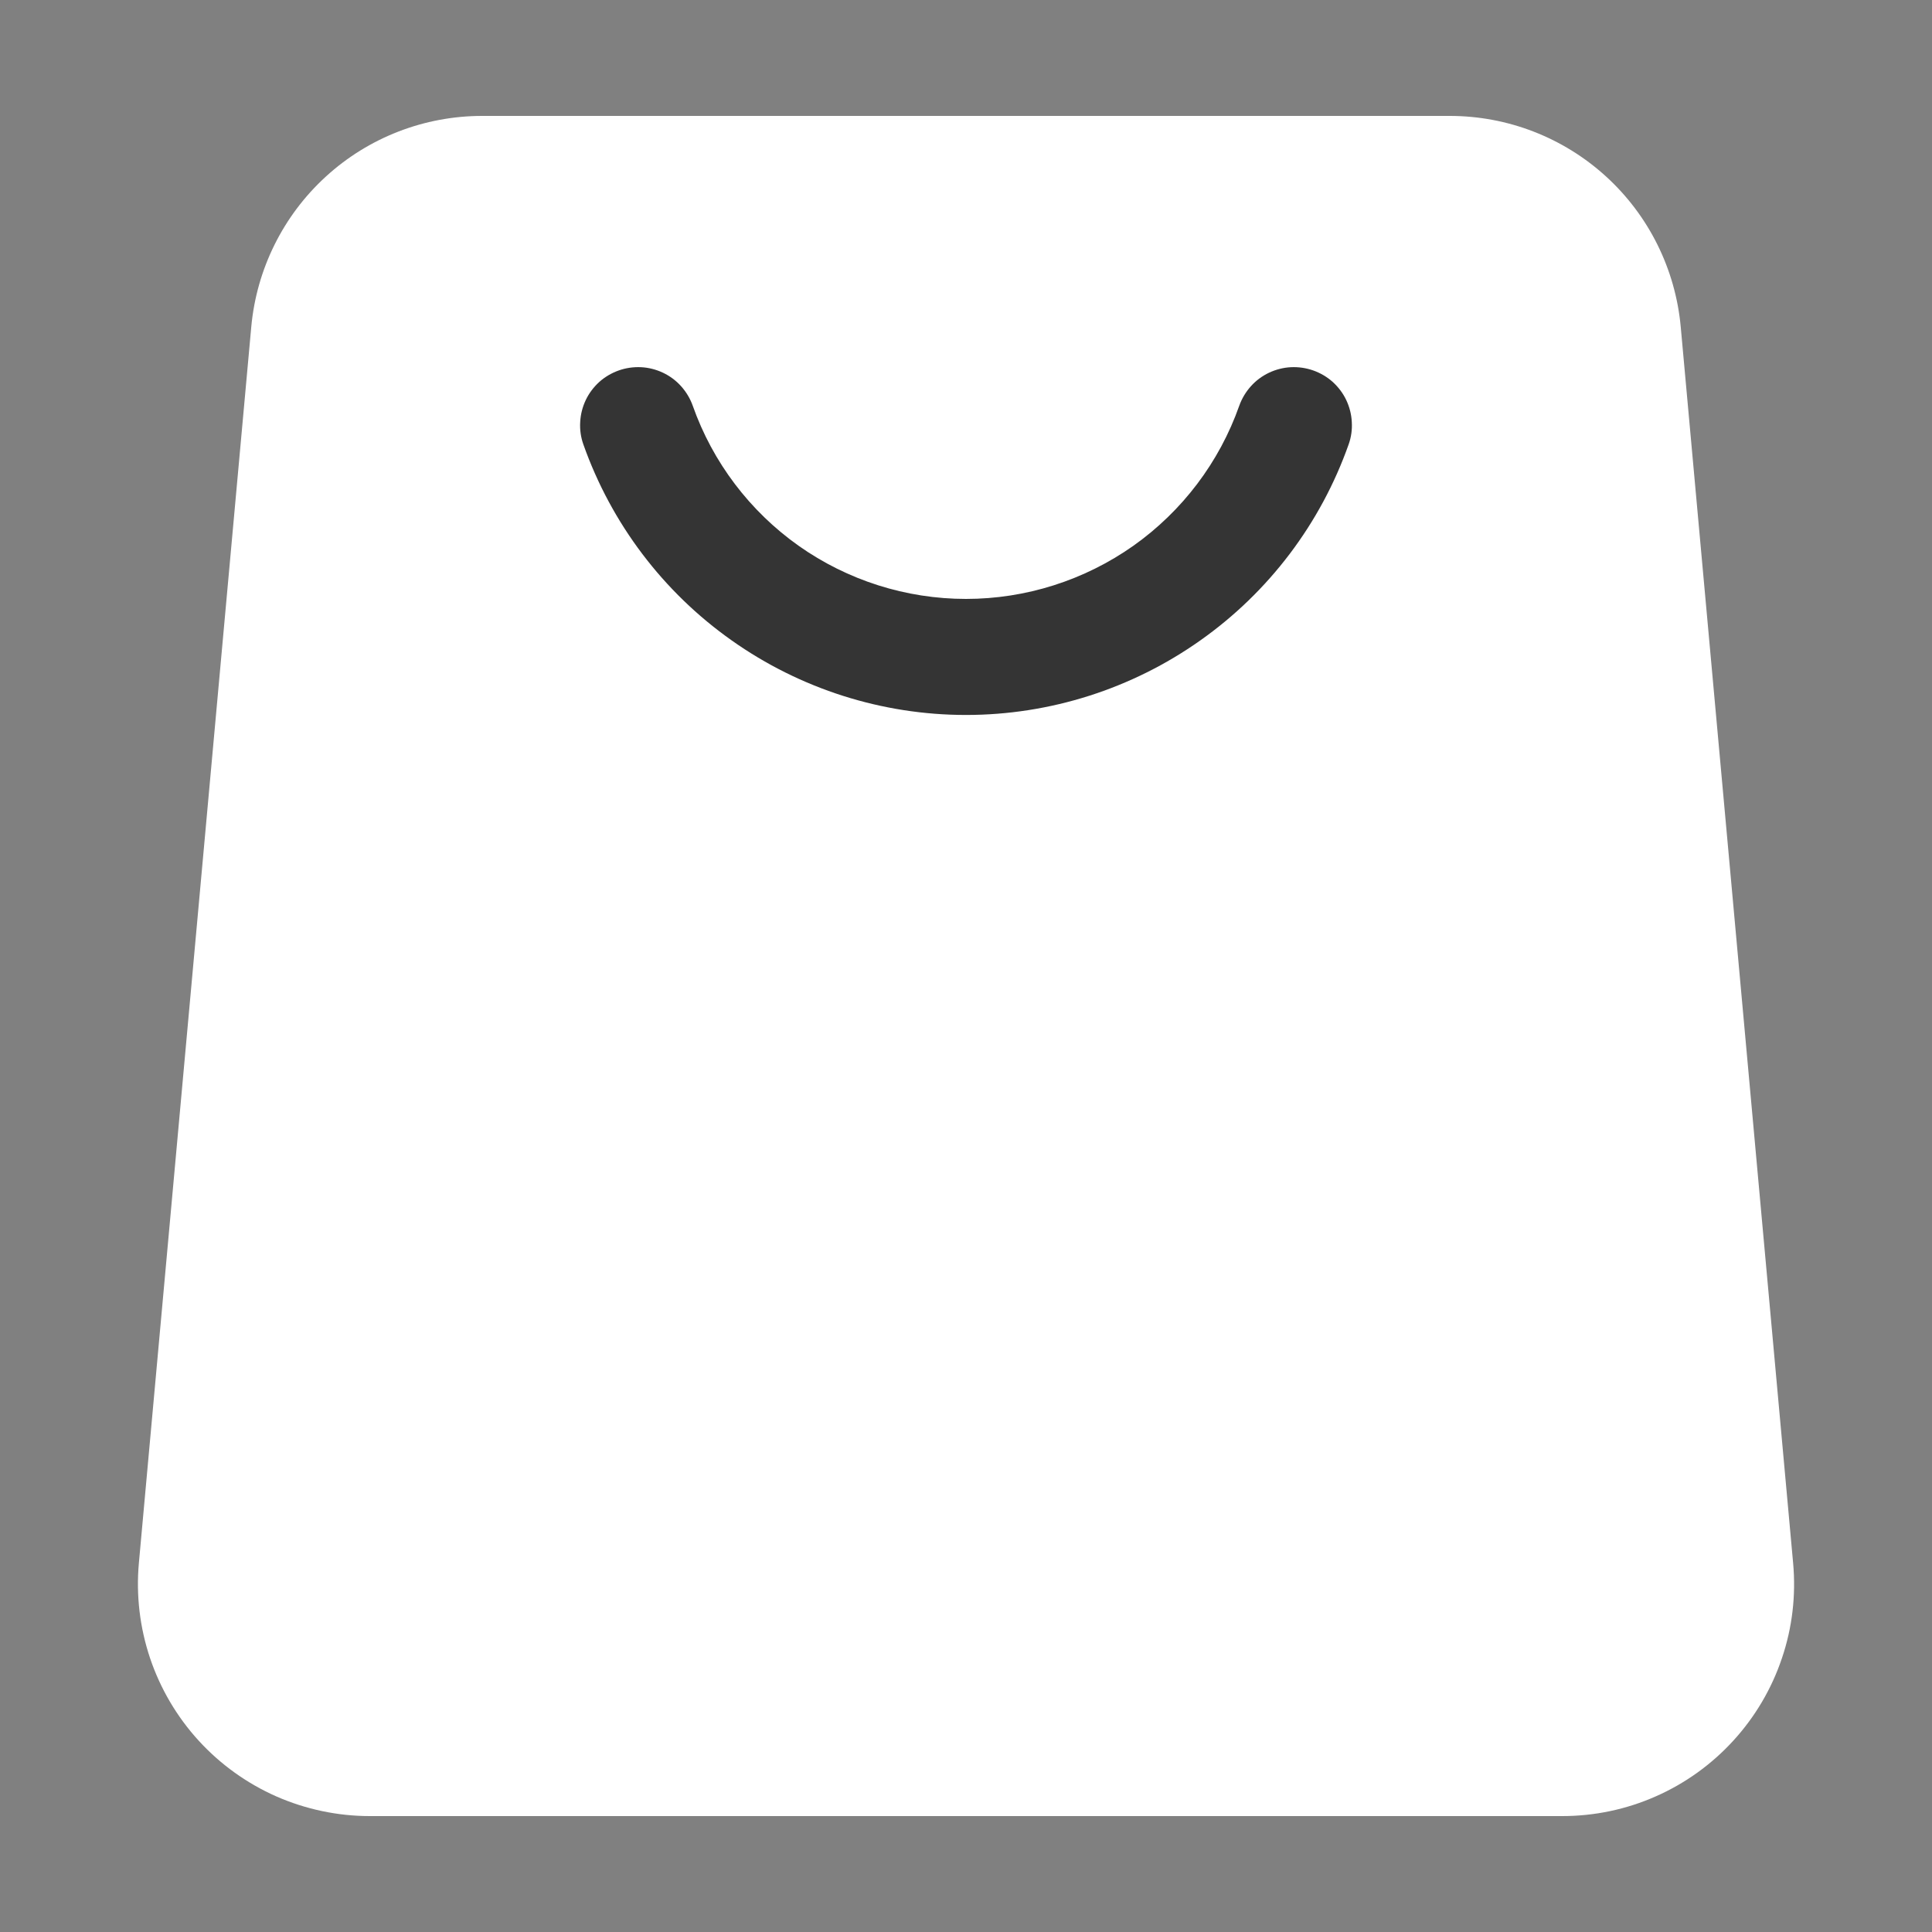
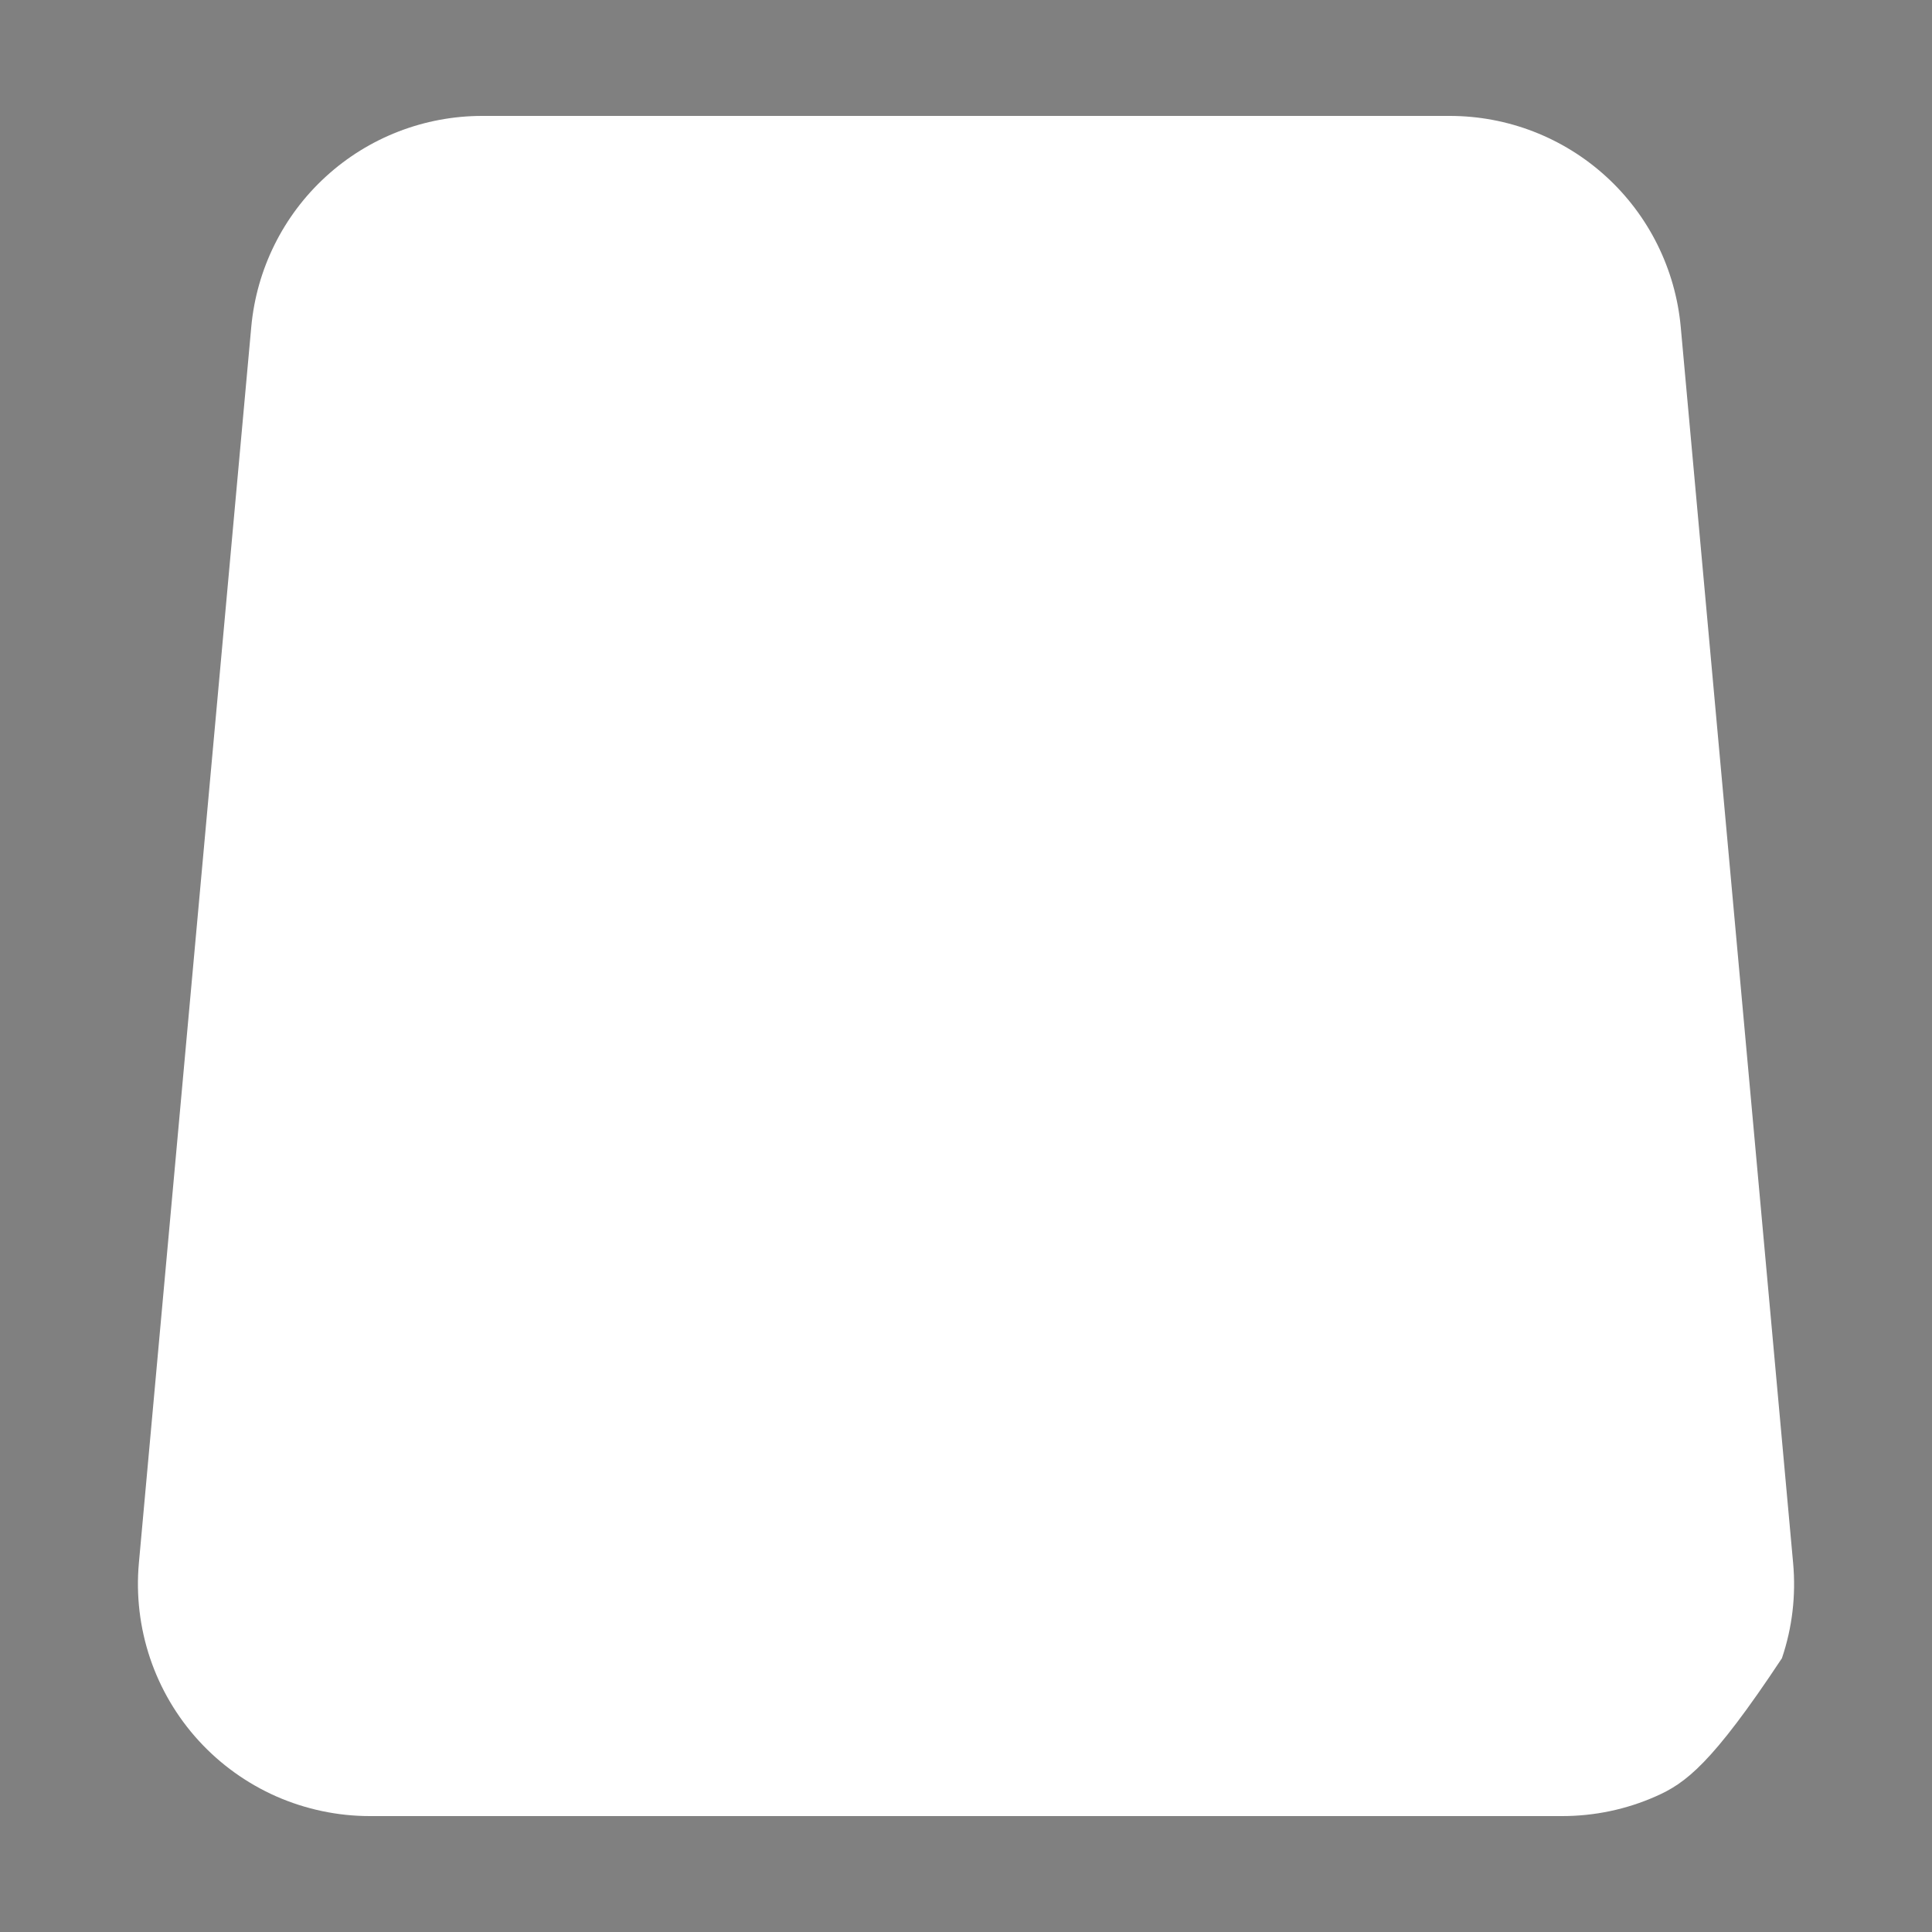
<svg xmlns="http://www.w3.org/2000/svg" width="16" height="16" viewBox="0 0 16 16" fill="none">
  <rect x="0" y="0" width="16" height="16" fill="#808080" stroke="none" />
-   <path d="M3.994 0.96H12.006C12.486 0.96 12.947 1.139 13.301 1.462C13.655 1.785 13.875 2.229 13.919 2.706L14.85 12.946C14.874 13.212 14.843 13.48 14.757 13.733C14.672 13.986 14.535 14.218 14.355 14.415C14.175 14.612 13.957 14.769 13.712 14.877C13.468 14.985 13.204 15.04 12.938 15.04H3.062C2.796 15.04 2.532 14.984 2.288 14.877C2.044 14.769 1.825 14.612 1.645 14.415C1.465 14.218 1.328 13.985 1.243 13.733C1.158 13.48 1.126 13.212 1.15 12.946L2.081 2.706C2.125 2.229 2.345 1.785 2.699 1.462C3.052 1.139 3.514 0.96 3.993 0.96H3.994Z" fill="white" />
-   <path d="M10.263 3.36C10.284 3.301 10.317 3.246 10.359 3.199C10.401 3.152 10.452 3.114 10.509 3.087C10.566 3.06 10.628 3.044 10.691 3.041C10.754 3.038 10.816 3.047 10.876 3.068C10.935 3.089 10.99 3.121 11.037 3.163C11.084 3.206 11.122 3.256 11.149 3.313C11.176 3.37 11.192 3.432 11.195 3.495C11.199 3.558 11.19 3.621 11.169 3.68C10.937 4.336 10.508 4.903 9.94 5.304C9.373 5.705 8.695 5.921 8 5.921C7.305 5.921 6.627 5.705 6.06 5.304C5.492 4.903 5.063 4.336 4.831 3.68C4.81 3.621 4.801 3.558 4.805 3.495C4.808 3.432 4.824 3.37 4.851 3.313C4.878 3.256 4.916 3.206 4.963 3.163C5.01 3.121 5.065 3.089 5.124 3.068C5.183 3.047 5.246 3.038 5.309 3.041C5.372 3.044 5.434 3.06 5.491 3.087C5.548 3.114 5.599 3.152 5.641 3.199C5.683 3.246 5.716 3.301 5.737 3.36C5.902 3.828 6.209 4.233 6.614 4.52C7.019 4.806 7.504 4.96 8 4.96C8.496 4.96 8.98 4.806 9.386 4.52C9.791 4.233 10.098 3.828 10.263 3.36Z" fill="#343434" />
+   <path d="M3.994 0.96H12.006C12.486 0.96 12.947 1.139 13.301 1.462C13.655 1.785 13.875 2.229 13.919 2.706L14.85 12.946C14.874 13.212 14.843 13.48 14.757 13.733C14.175 14.612 13.957 14.769 13.712 14.877C13.468 14.985 13.204 15.04 12.938 15.04H3.062C2.796 15.04 2.532 14.984 2.288 14.877C2.044 14.769 1.825 14.612 1.645 14.415C1.465 14.218 1.328 13.985 1.243 13.733C1.158 13.48 1.126 13.212 1.15 12.946L2.081 2.706C2.125 2.229 2.345 1.785 2.699 1.462C3.052 1.139 3.514 0.96 3.993 0.96H3.994Z" fill="white" />
</svg>